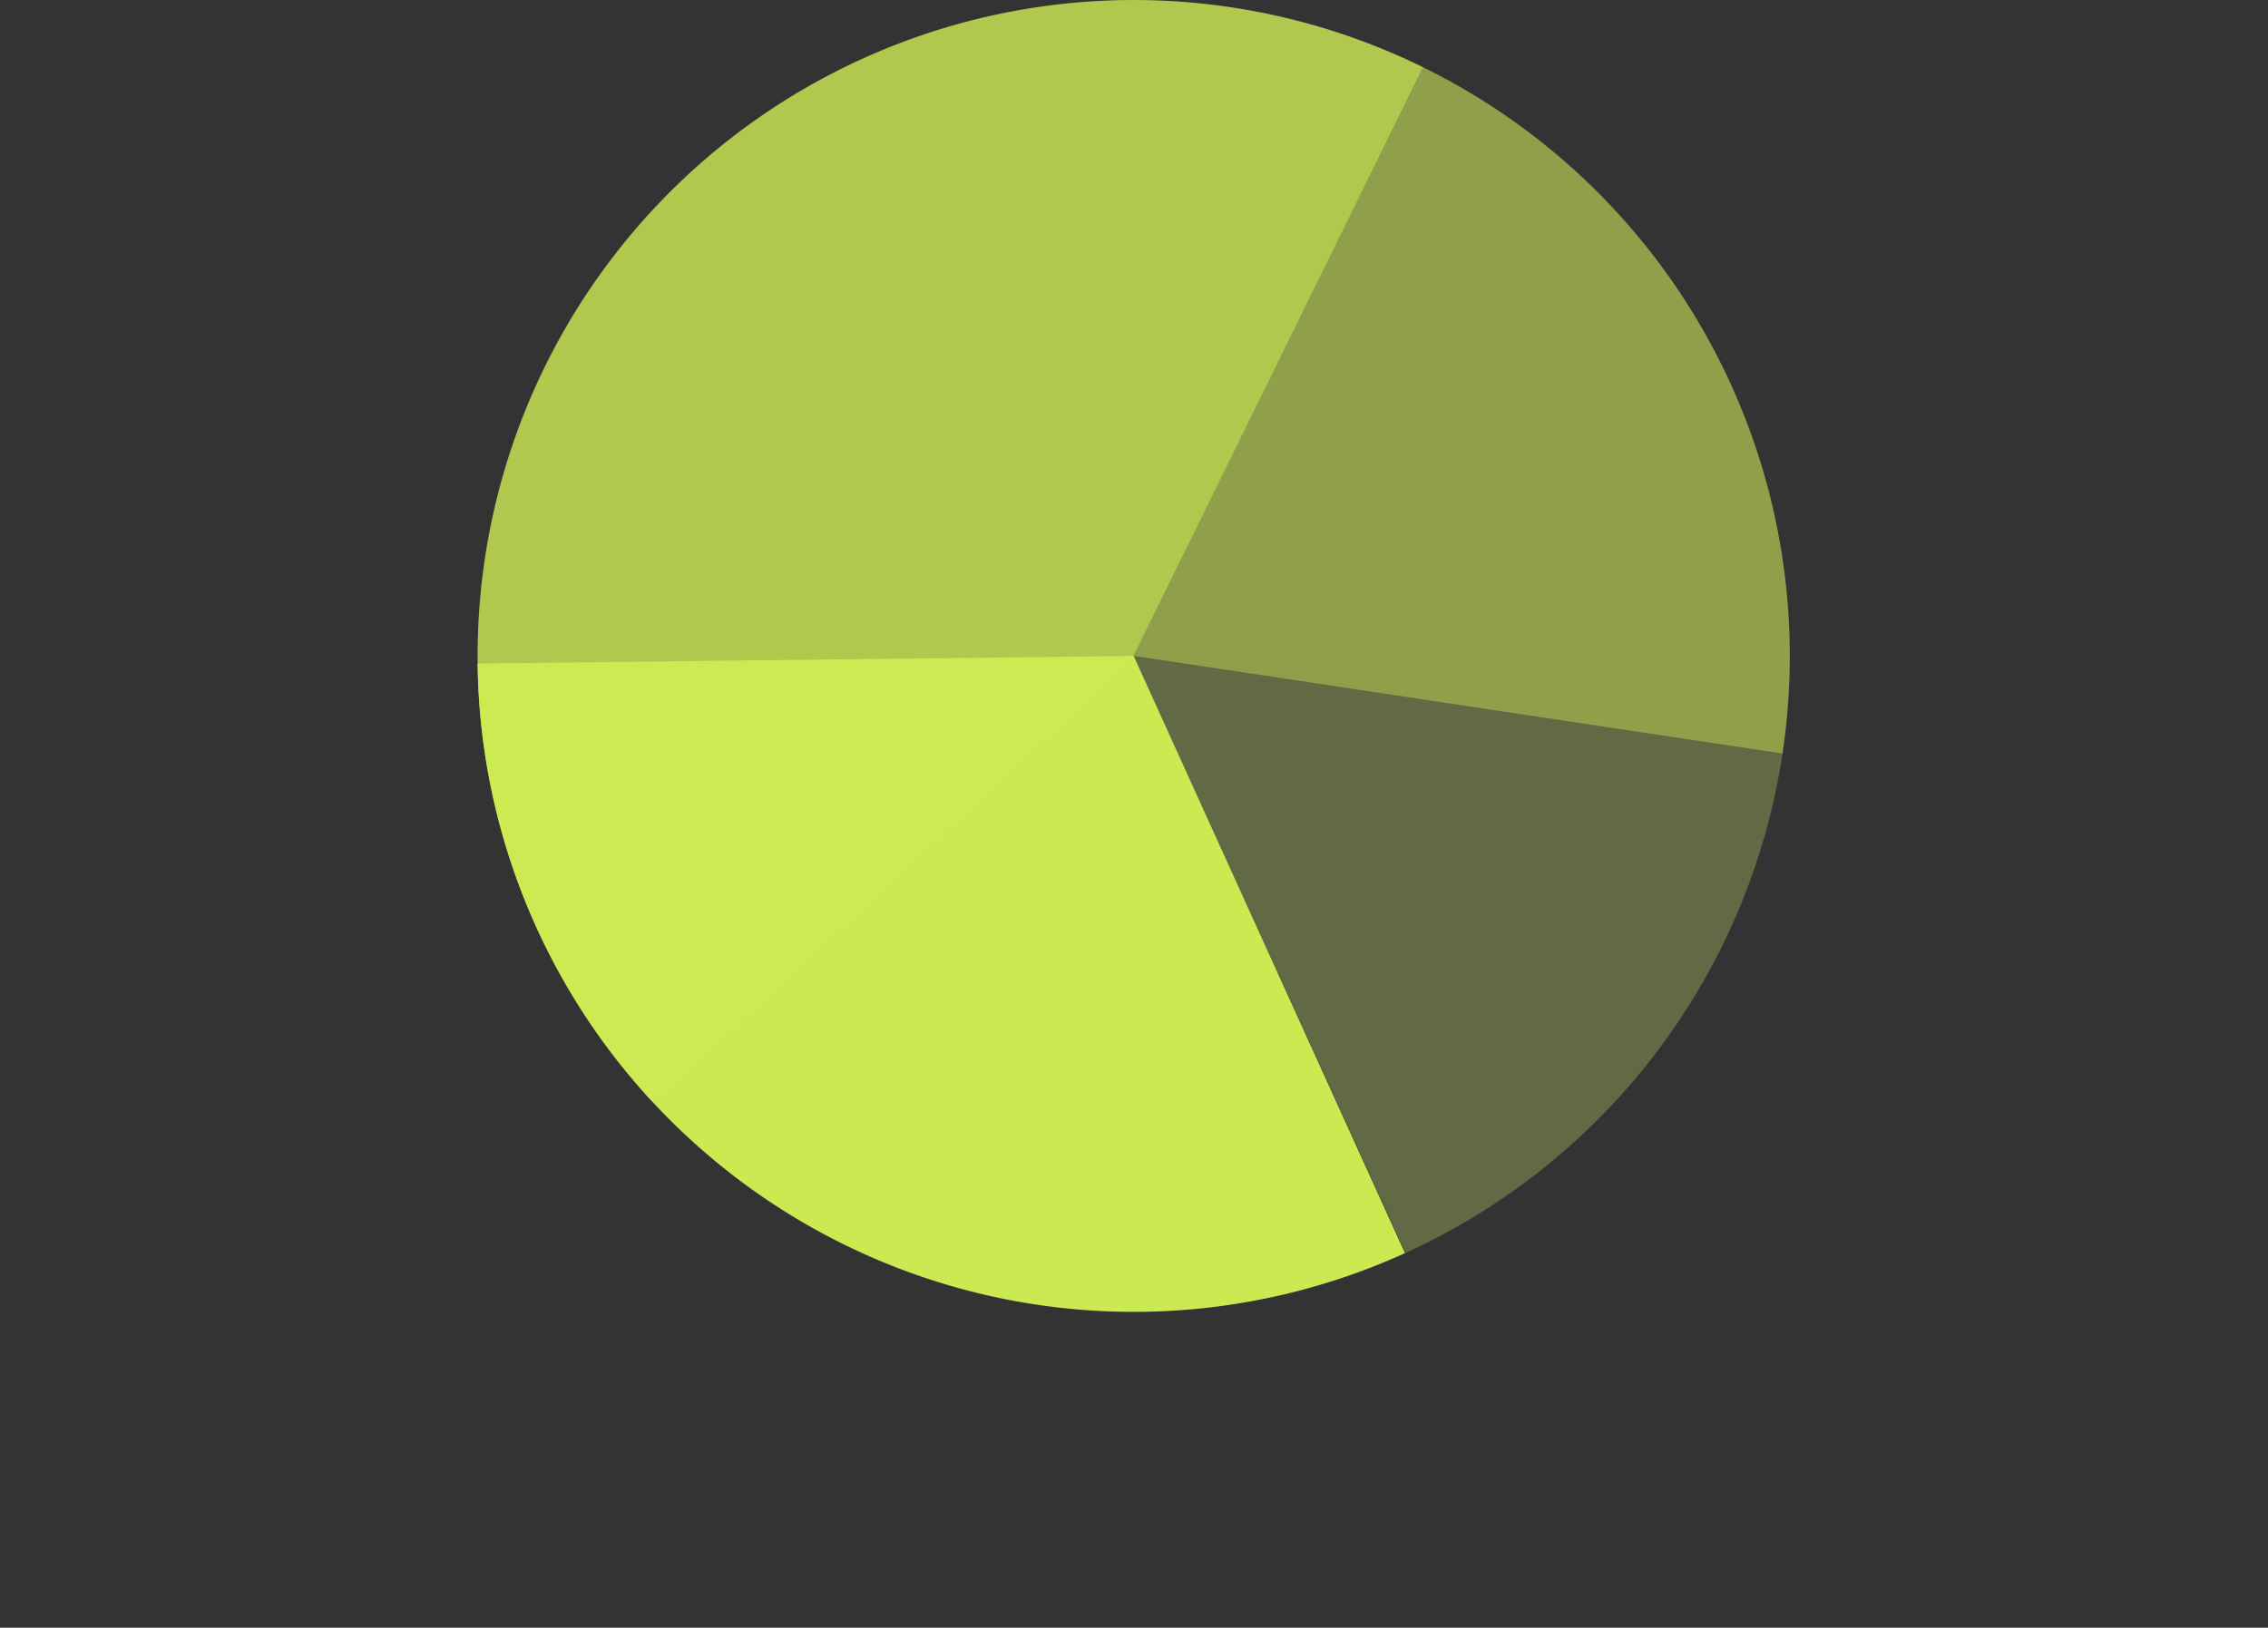
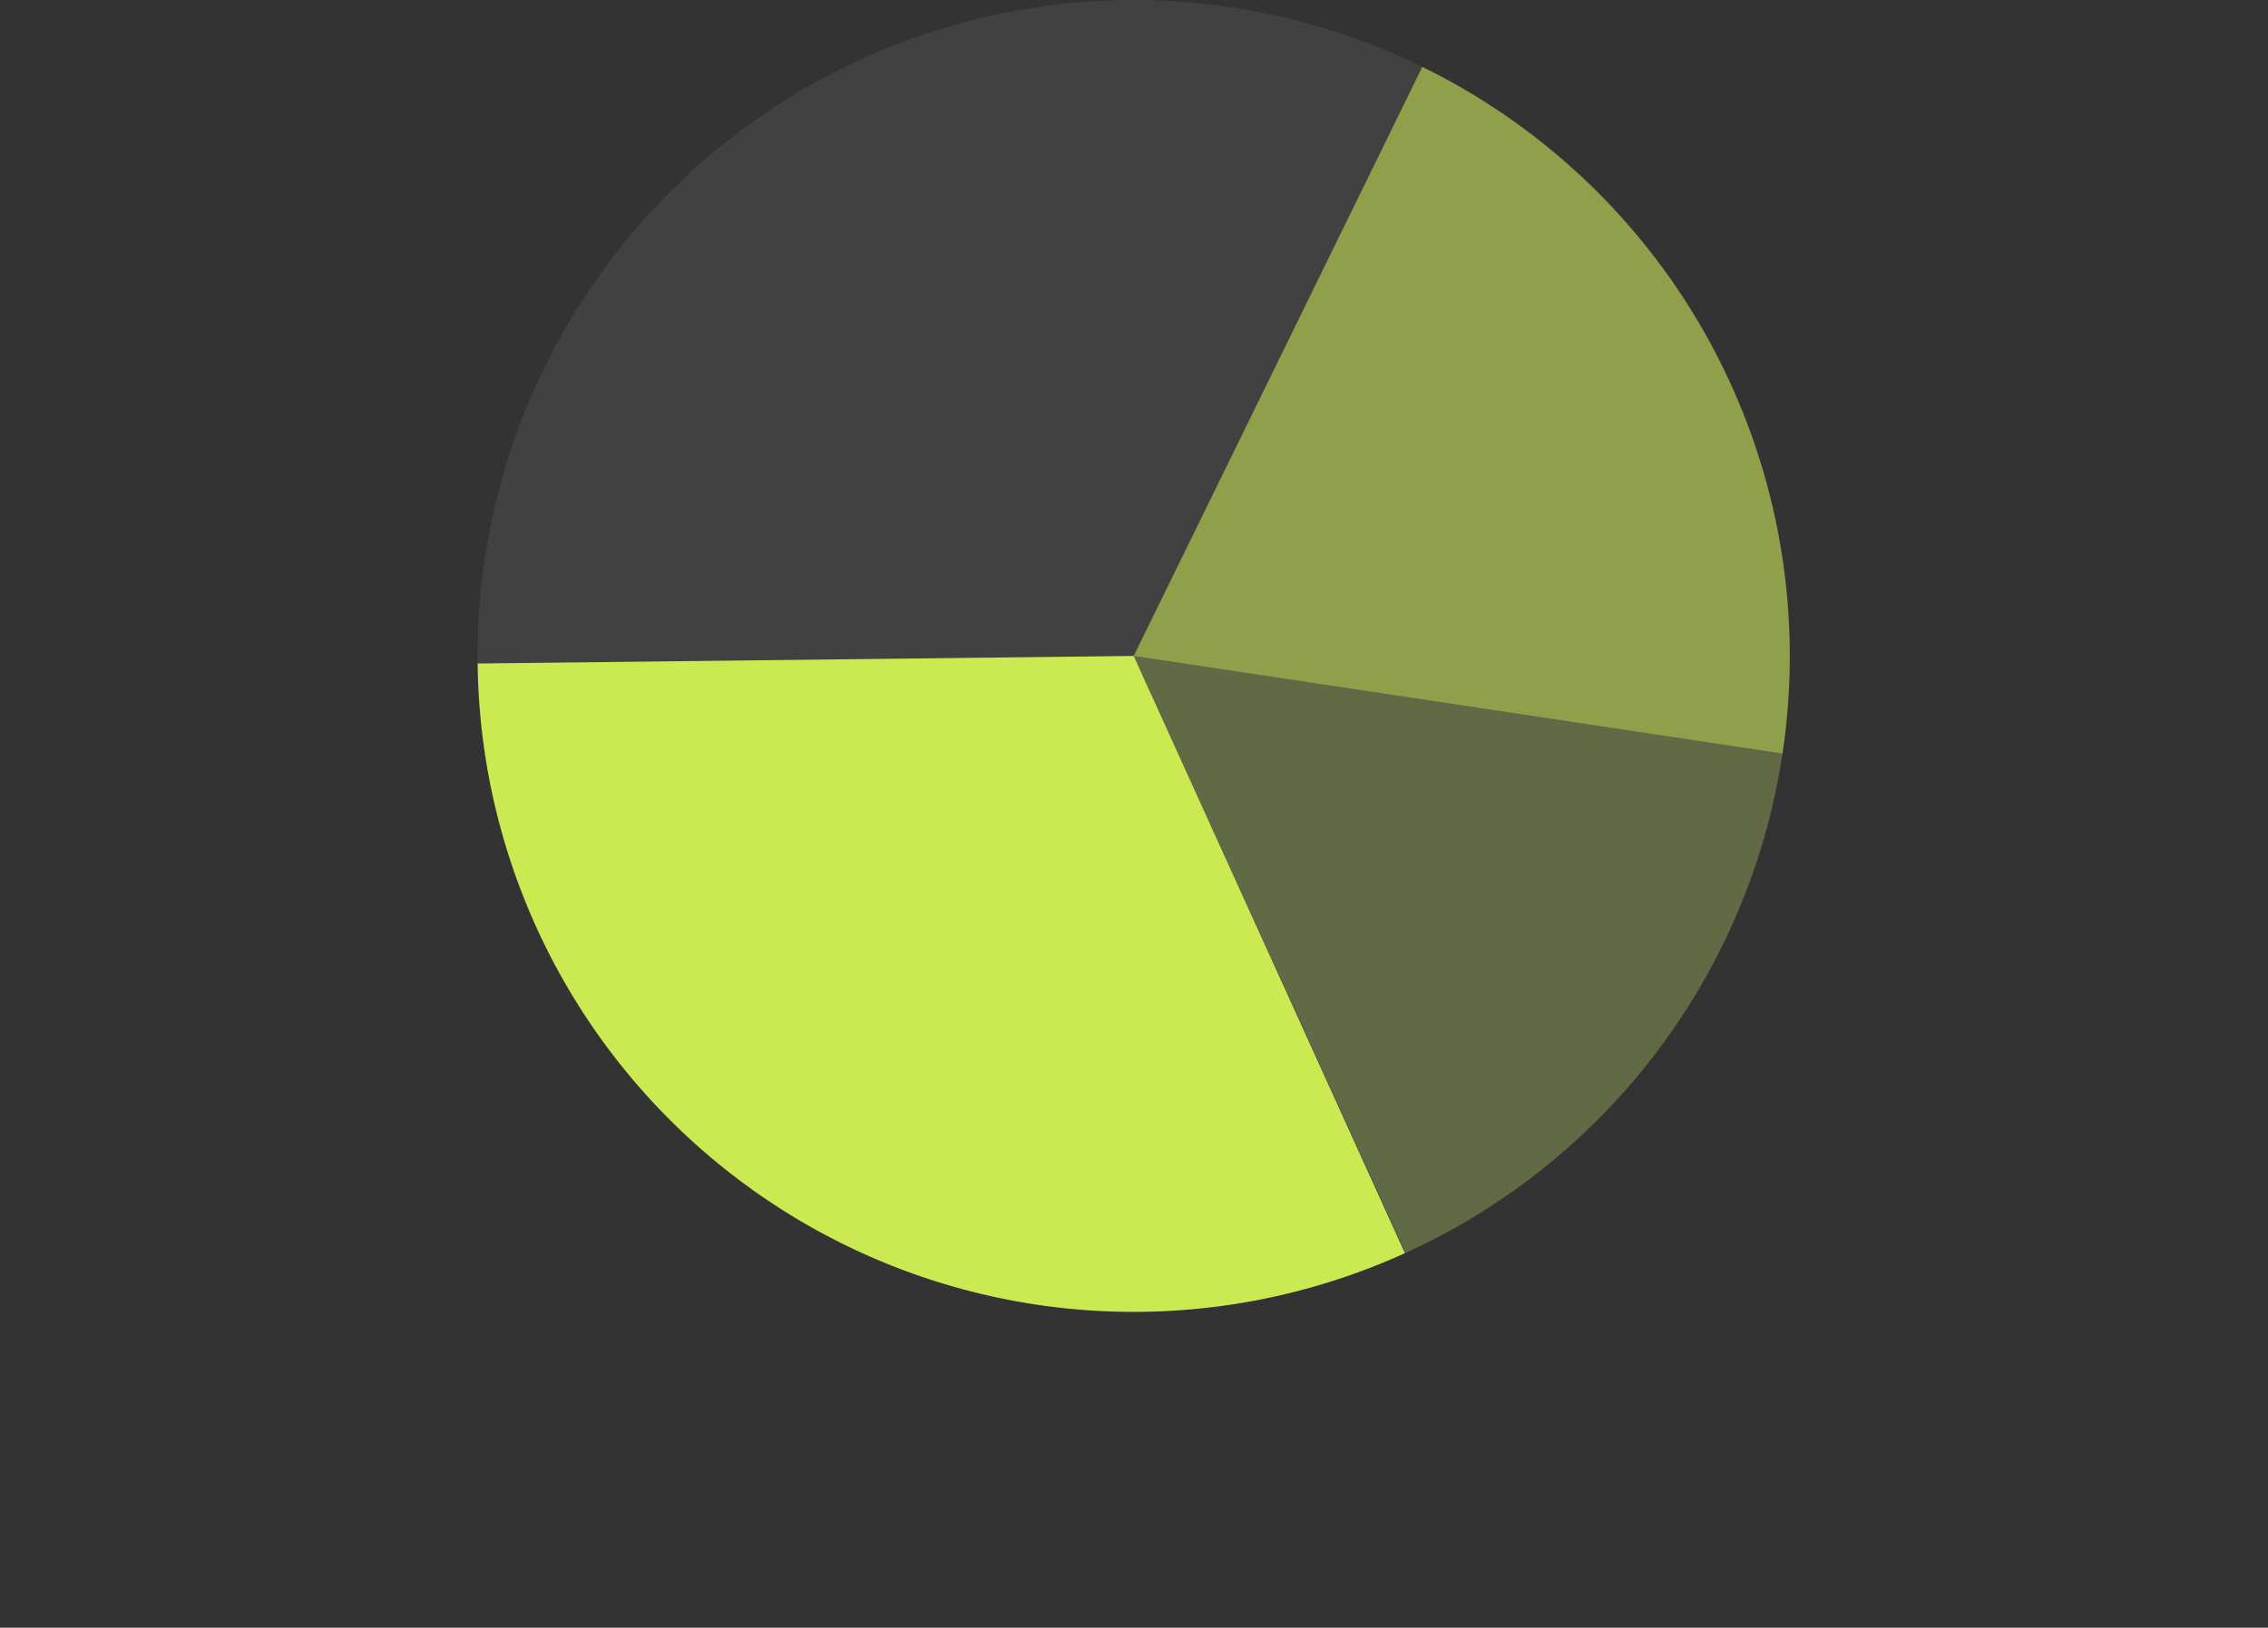
<svg xmlns="http://www.w3.org/2000/svg" width="280" height="201" fill="none">
  <rect width="100%" height="100%" fill="#333333" stroke="none" />
  <ellipse cx="139.961" cy="81" fill="#E8EBEF" fill-opacity=".08" rx="80.999" ry="81" />
  <path fill="#CBE951" d="M173.453 154.752a80.995 80.995 0 0 1-104.264-34.356 81.002 81.002 0 0 1-10.22-38.46L139.963 81l33.49 73.752z" />
-   <path fill="#CBE951" fill-opacity=".8" d="M80.585 136.094A81 81 0 0 1 175.646 8.286l-35.683 72.716-59.378 55.092z" />
  <path fill="#CBE951" fill-opacity=".56" d="M175.592 8.26a81.006 81.006 0 0 1 44.471 84.779l-80.1-12.037 35.629-72.743z" />
  <path fill="#CBE951" fill-opacity=".24" d="M220.07 92.993a81.005 81.005 0 0 1-46.534 61.723l-33.573-73.714 80.107 11.991z" />
</svg>